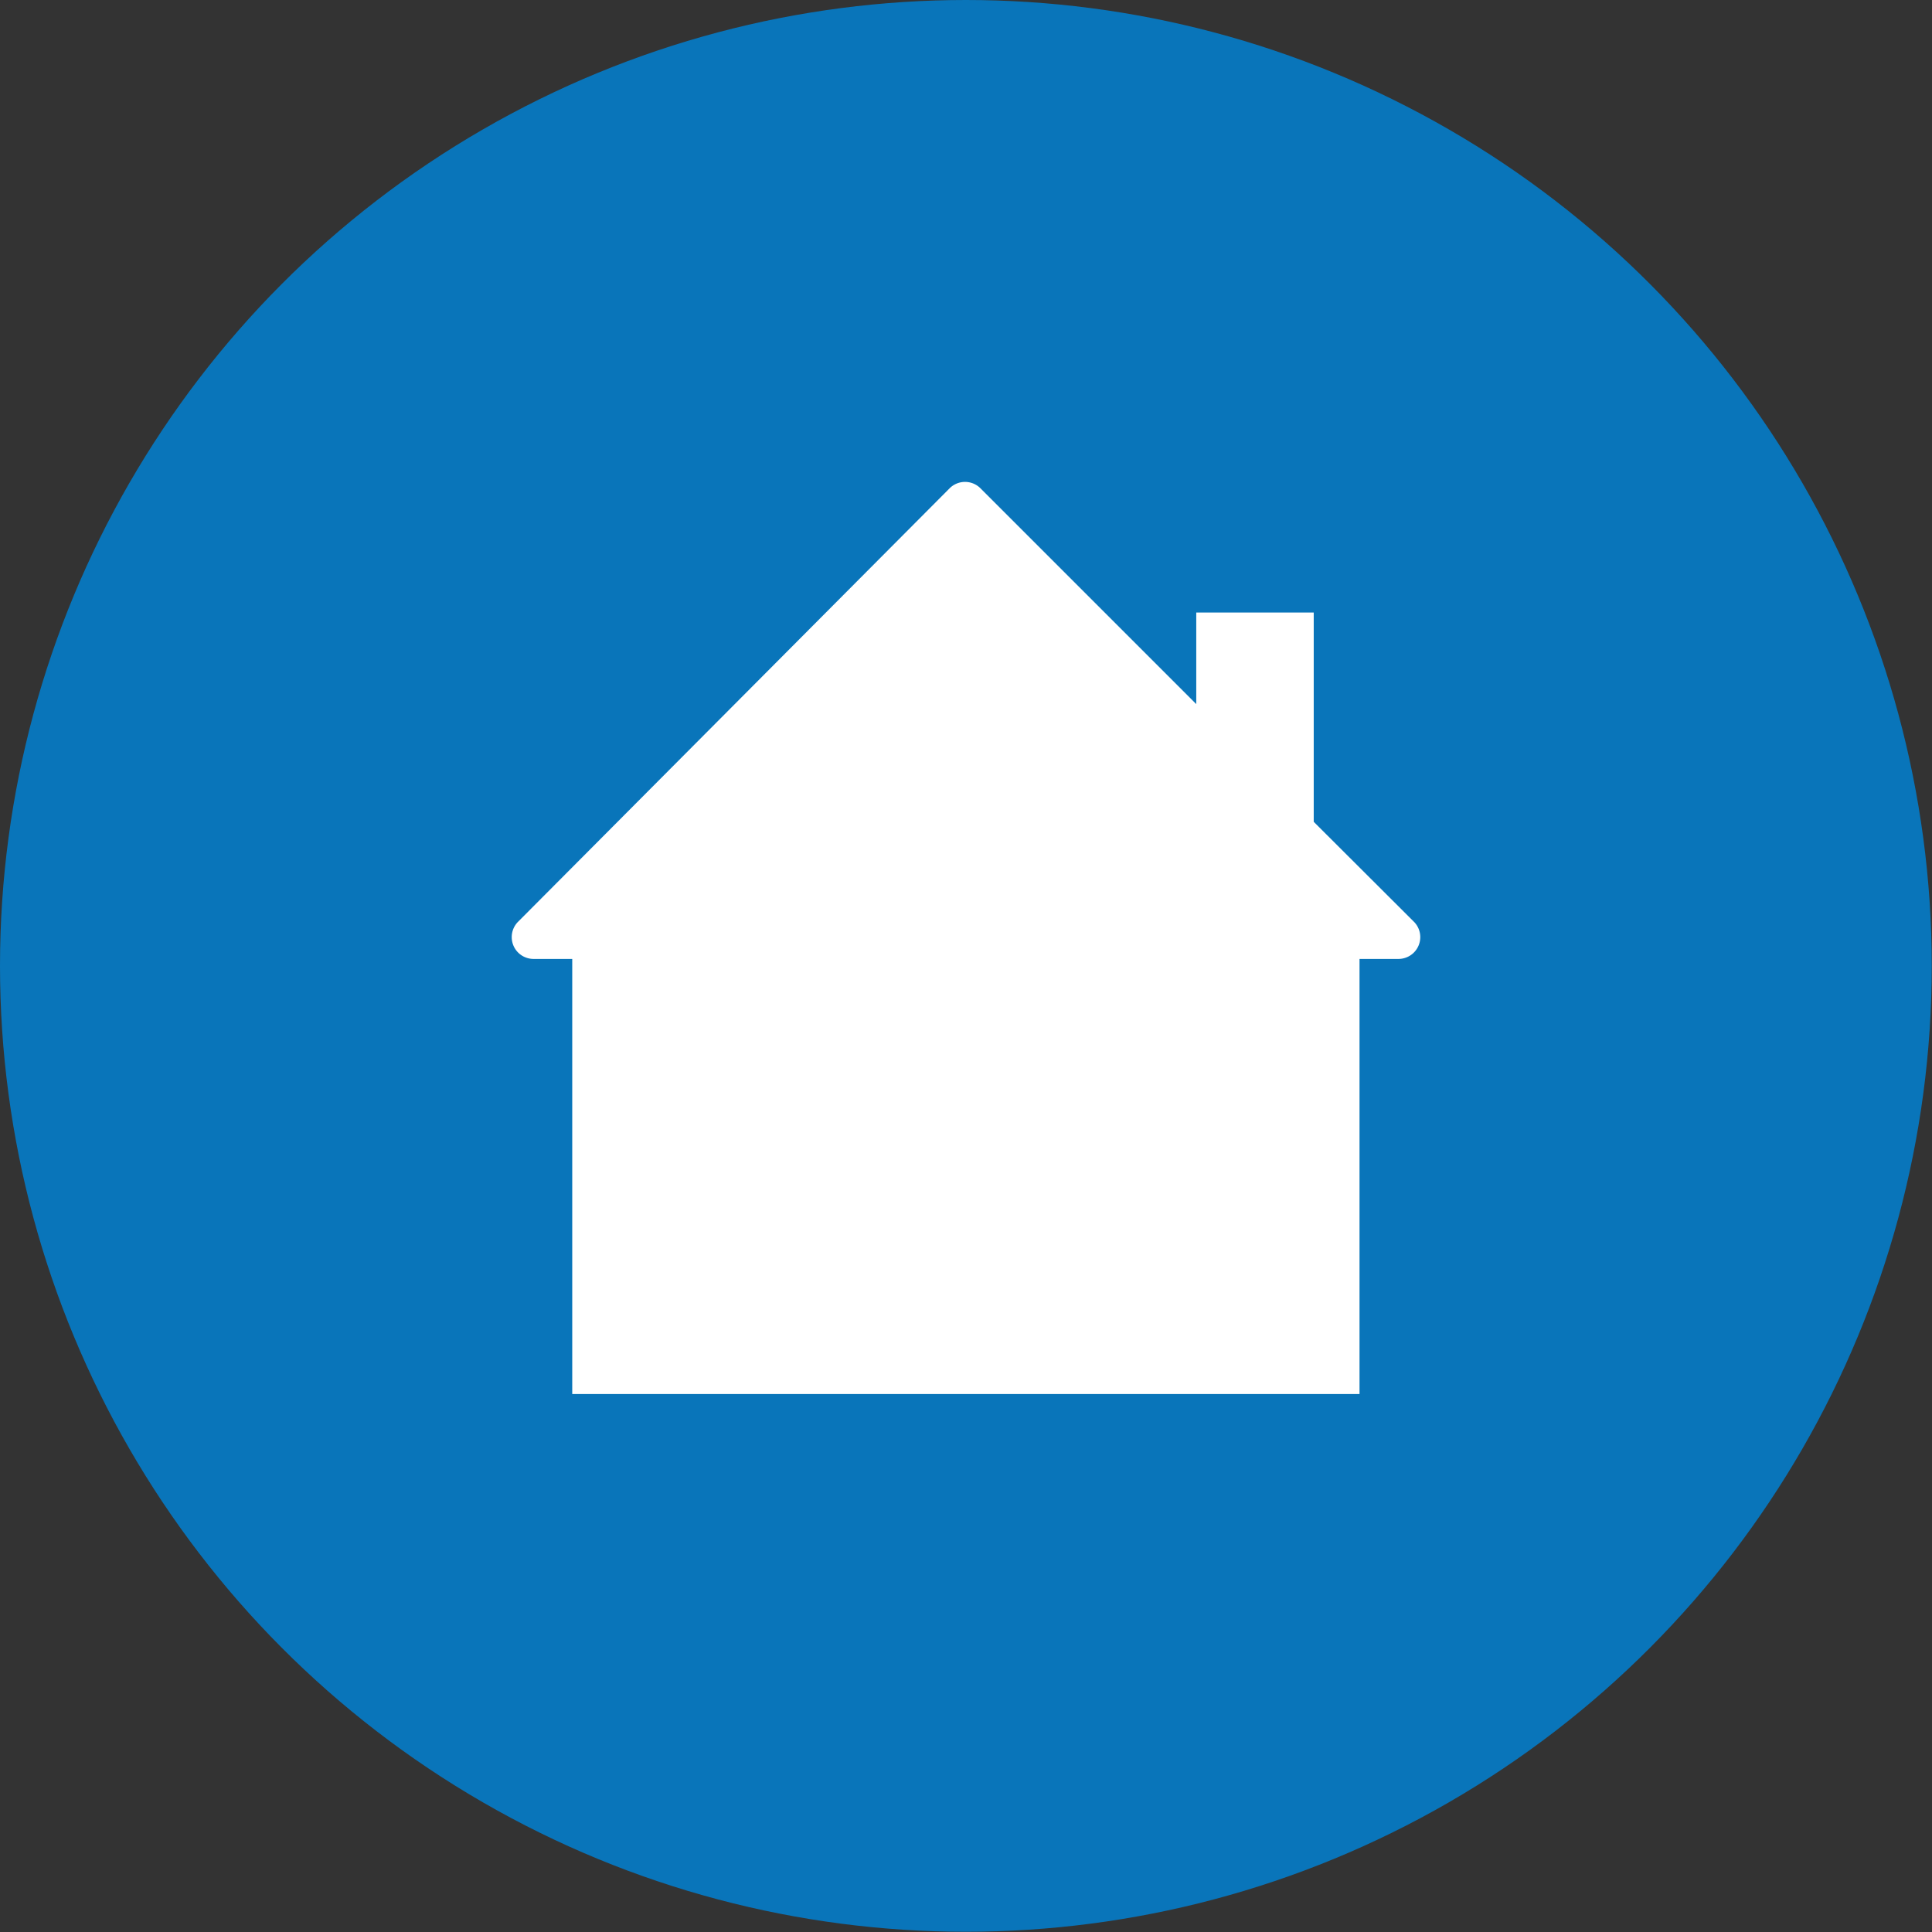
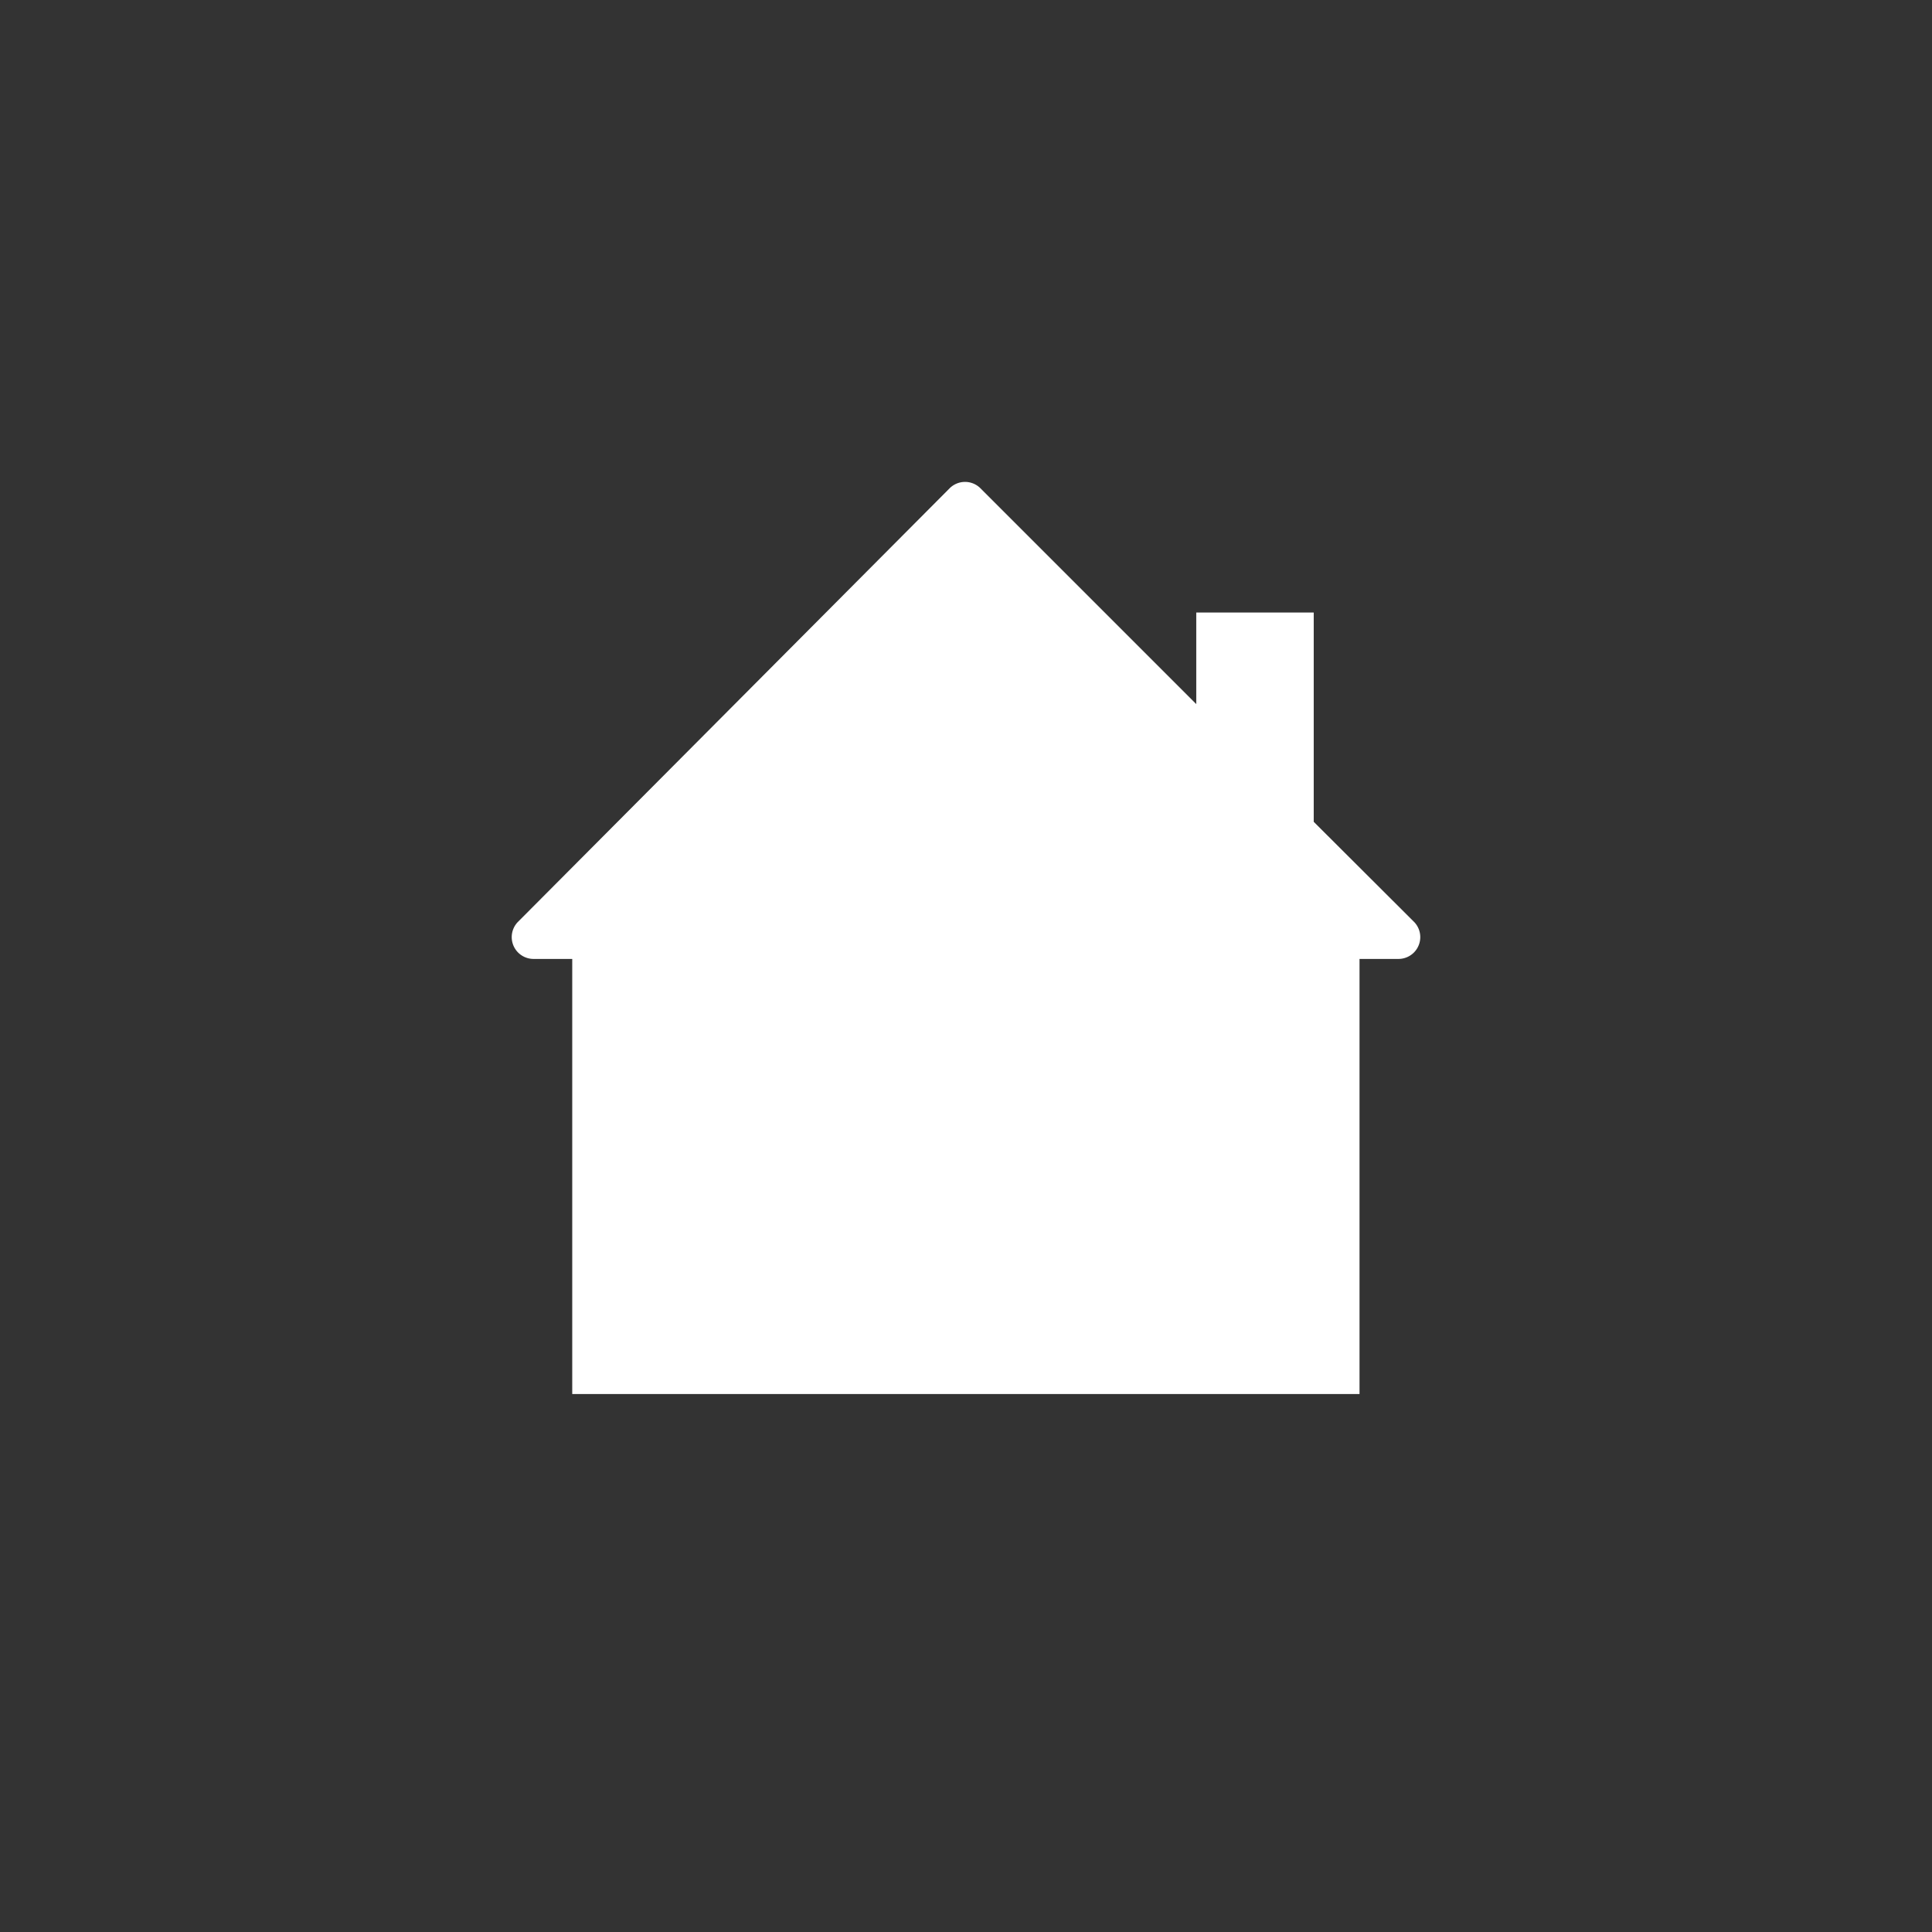
<svg xmlns="http://www.w3.org/2000/svg" id="Layer_1" data-name="Layer 1" width="28.43mm" height="28.43mm" viewBox="0 0 80.59 80.59">
  <rect x="0" y="0" width="80.59" height="80.59" fill="#333333" stroke="none" />
-   <circle cx="40.29" cy="40.29" r="40.29" style="fill: #0975ba" />
  <path d="M59,38.47l-4.2-4.19V25.55H49.9v3.82l-9-9a.91.91,0,0,0-1.29,0L21.59,38.47A.91.91,0,0,0,22.24,40h1.63V58.15H56.71V40h1.64A.91.91,0,0,0,59,38.47Z" style="fill: #fff" />
</svg>